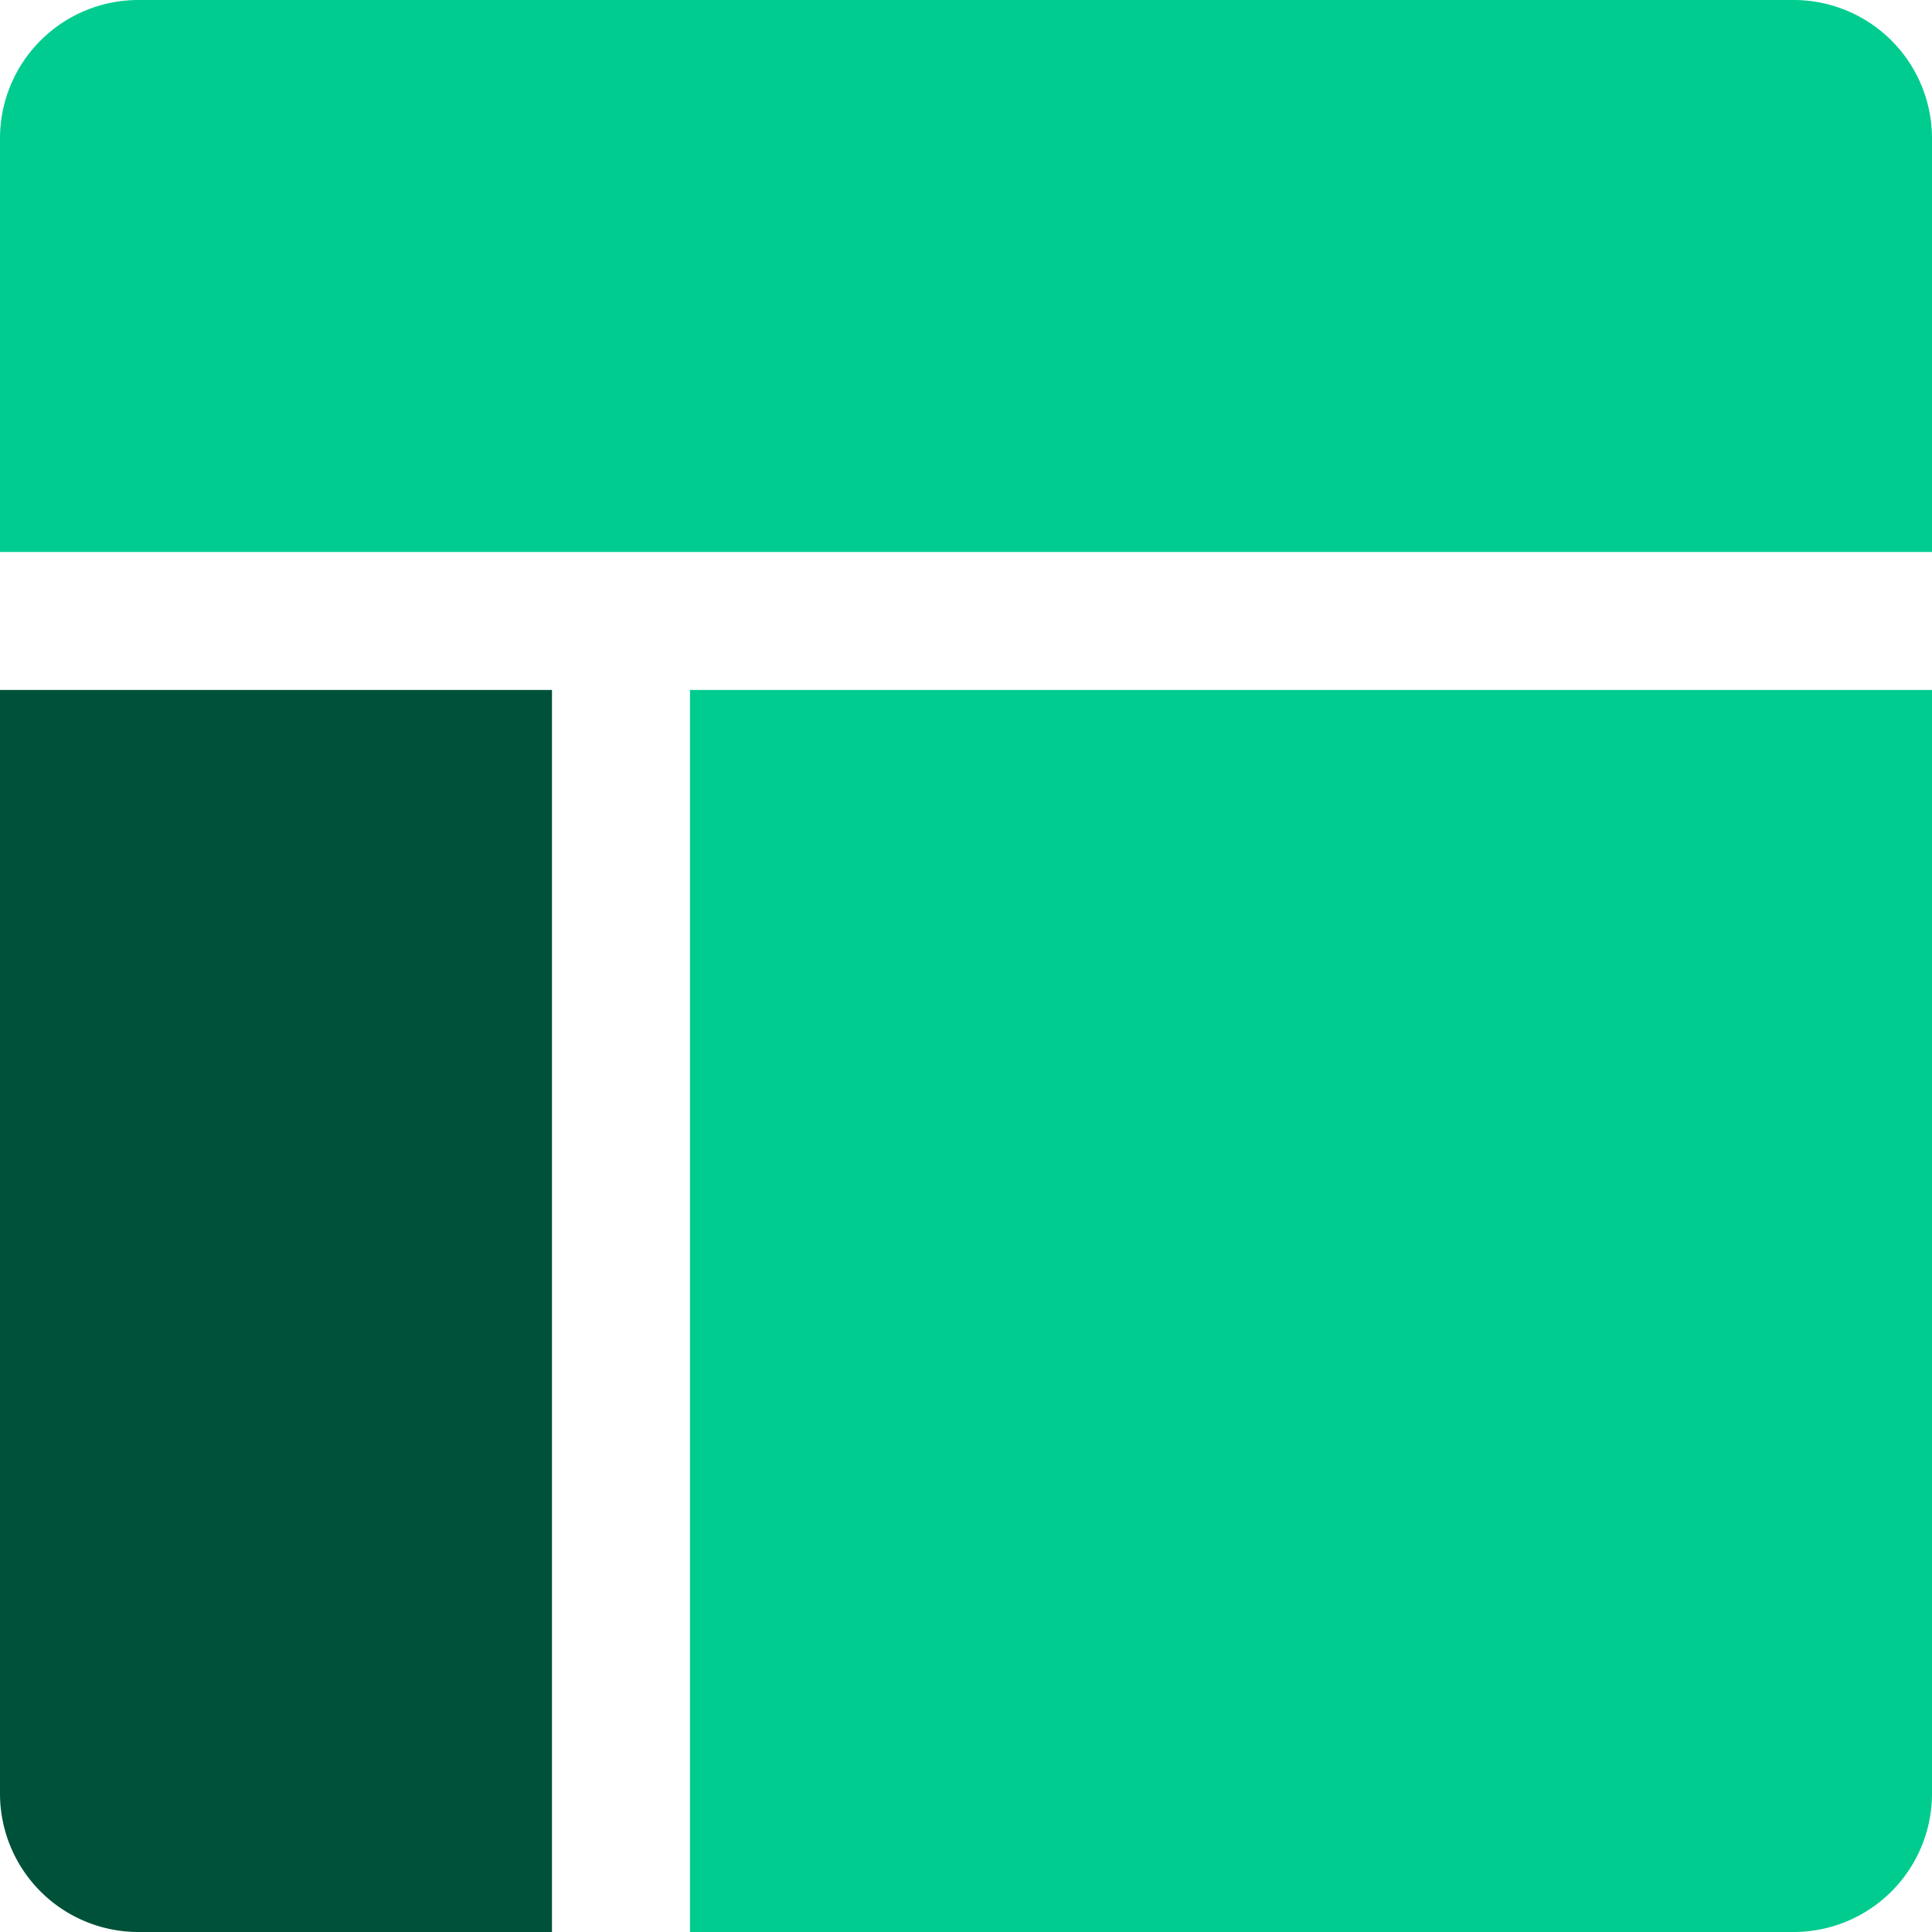
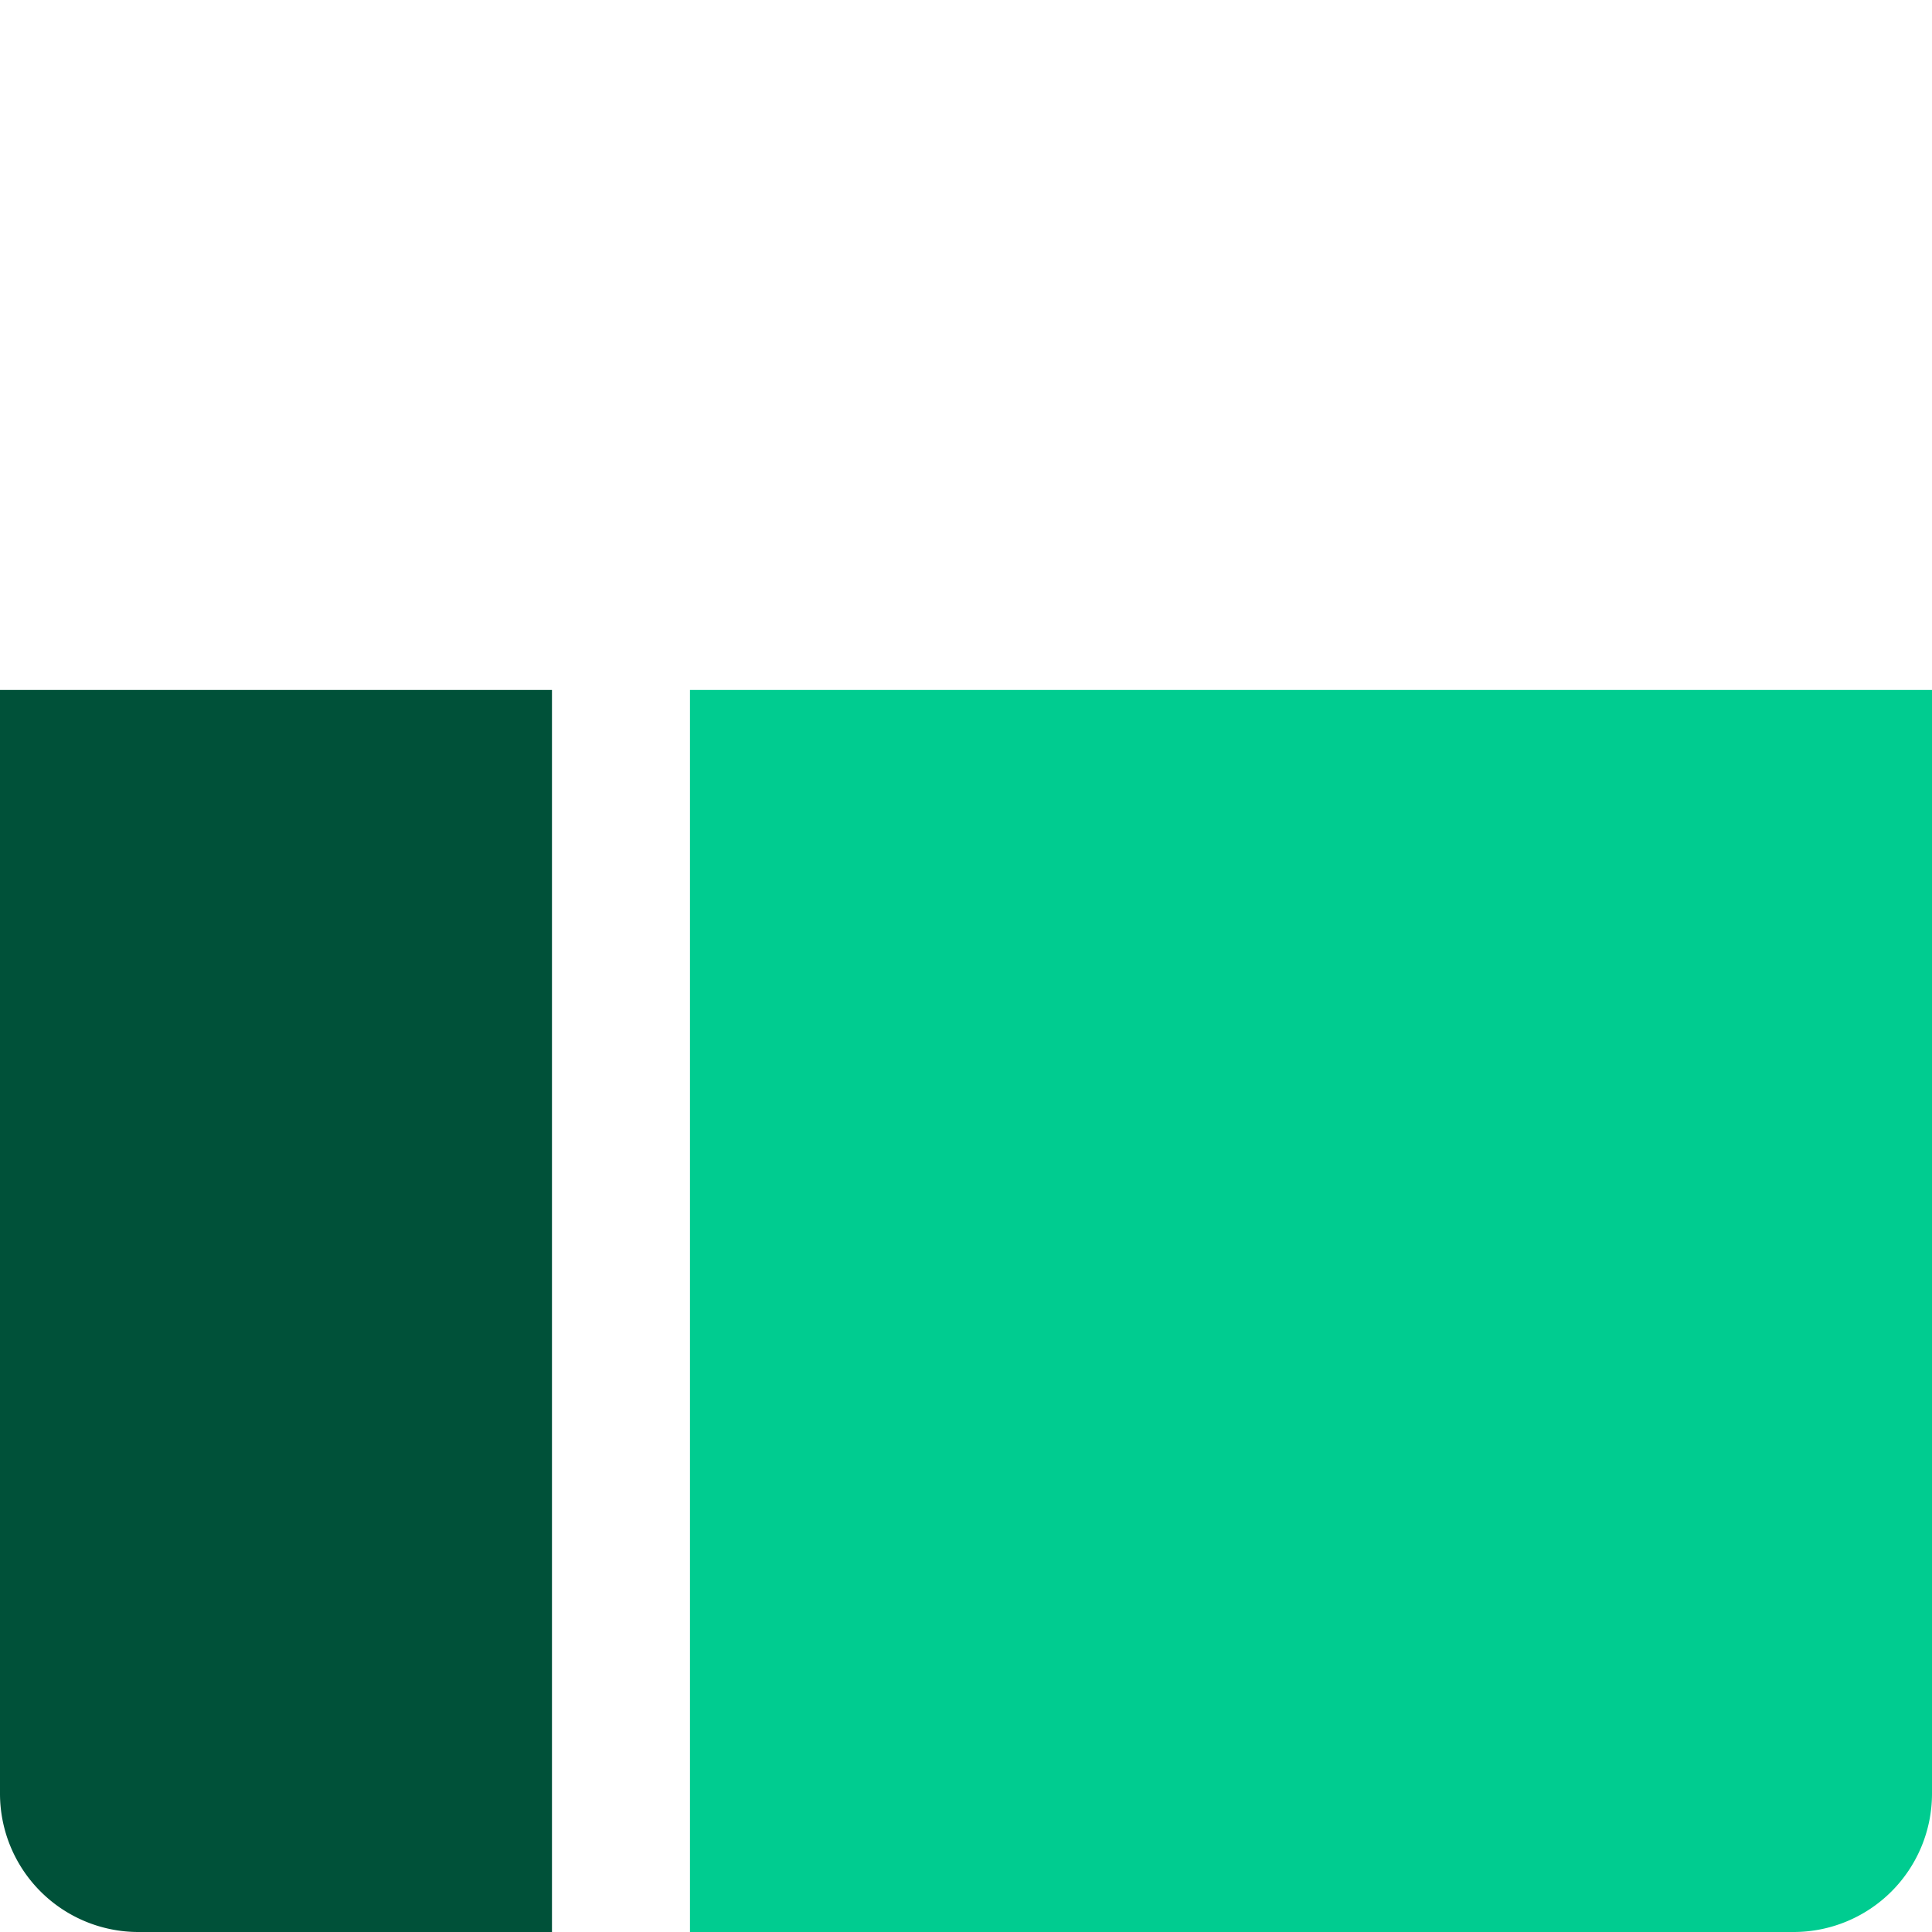
<svg xmlns="http://www.w3.org/2000/svg" id="dedicatedWorkspace" width="30" height="30" viewBox="0 0 30 30">
  <path id="Path_16459" data-name="Path 16459" d="M47.143,66.429H64.286a2.149,2.149,0,0,0,2.143-2.143V47.143H47.143Z" transform="translate(-36.429 -36.429)" fill="#00cc90" />
-   <path id="Path_16460" data-name="Path 16460" d="M27.857,0H2.143A2.149,2.149,0,0,0,0,2.143V8.571H30V2.143A2.149,2.149,0,0,0,27.857,0" fill="#00cc90" />
  <path id="Path_16461" data-name="Path 16461" d="M0,64.285a2.149,2.149,0,0,0,2.143,2.143H8.571V47.142H0Z" transform="translate(0 -36.428)" fill="#005139" />
</svg>